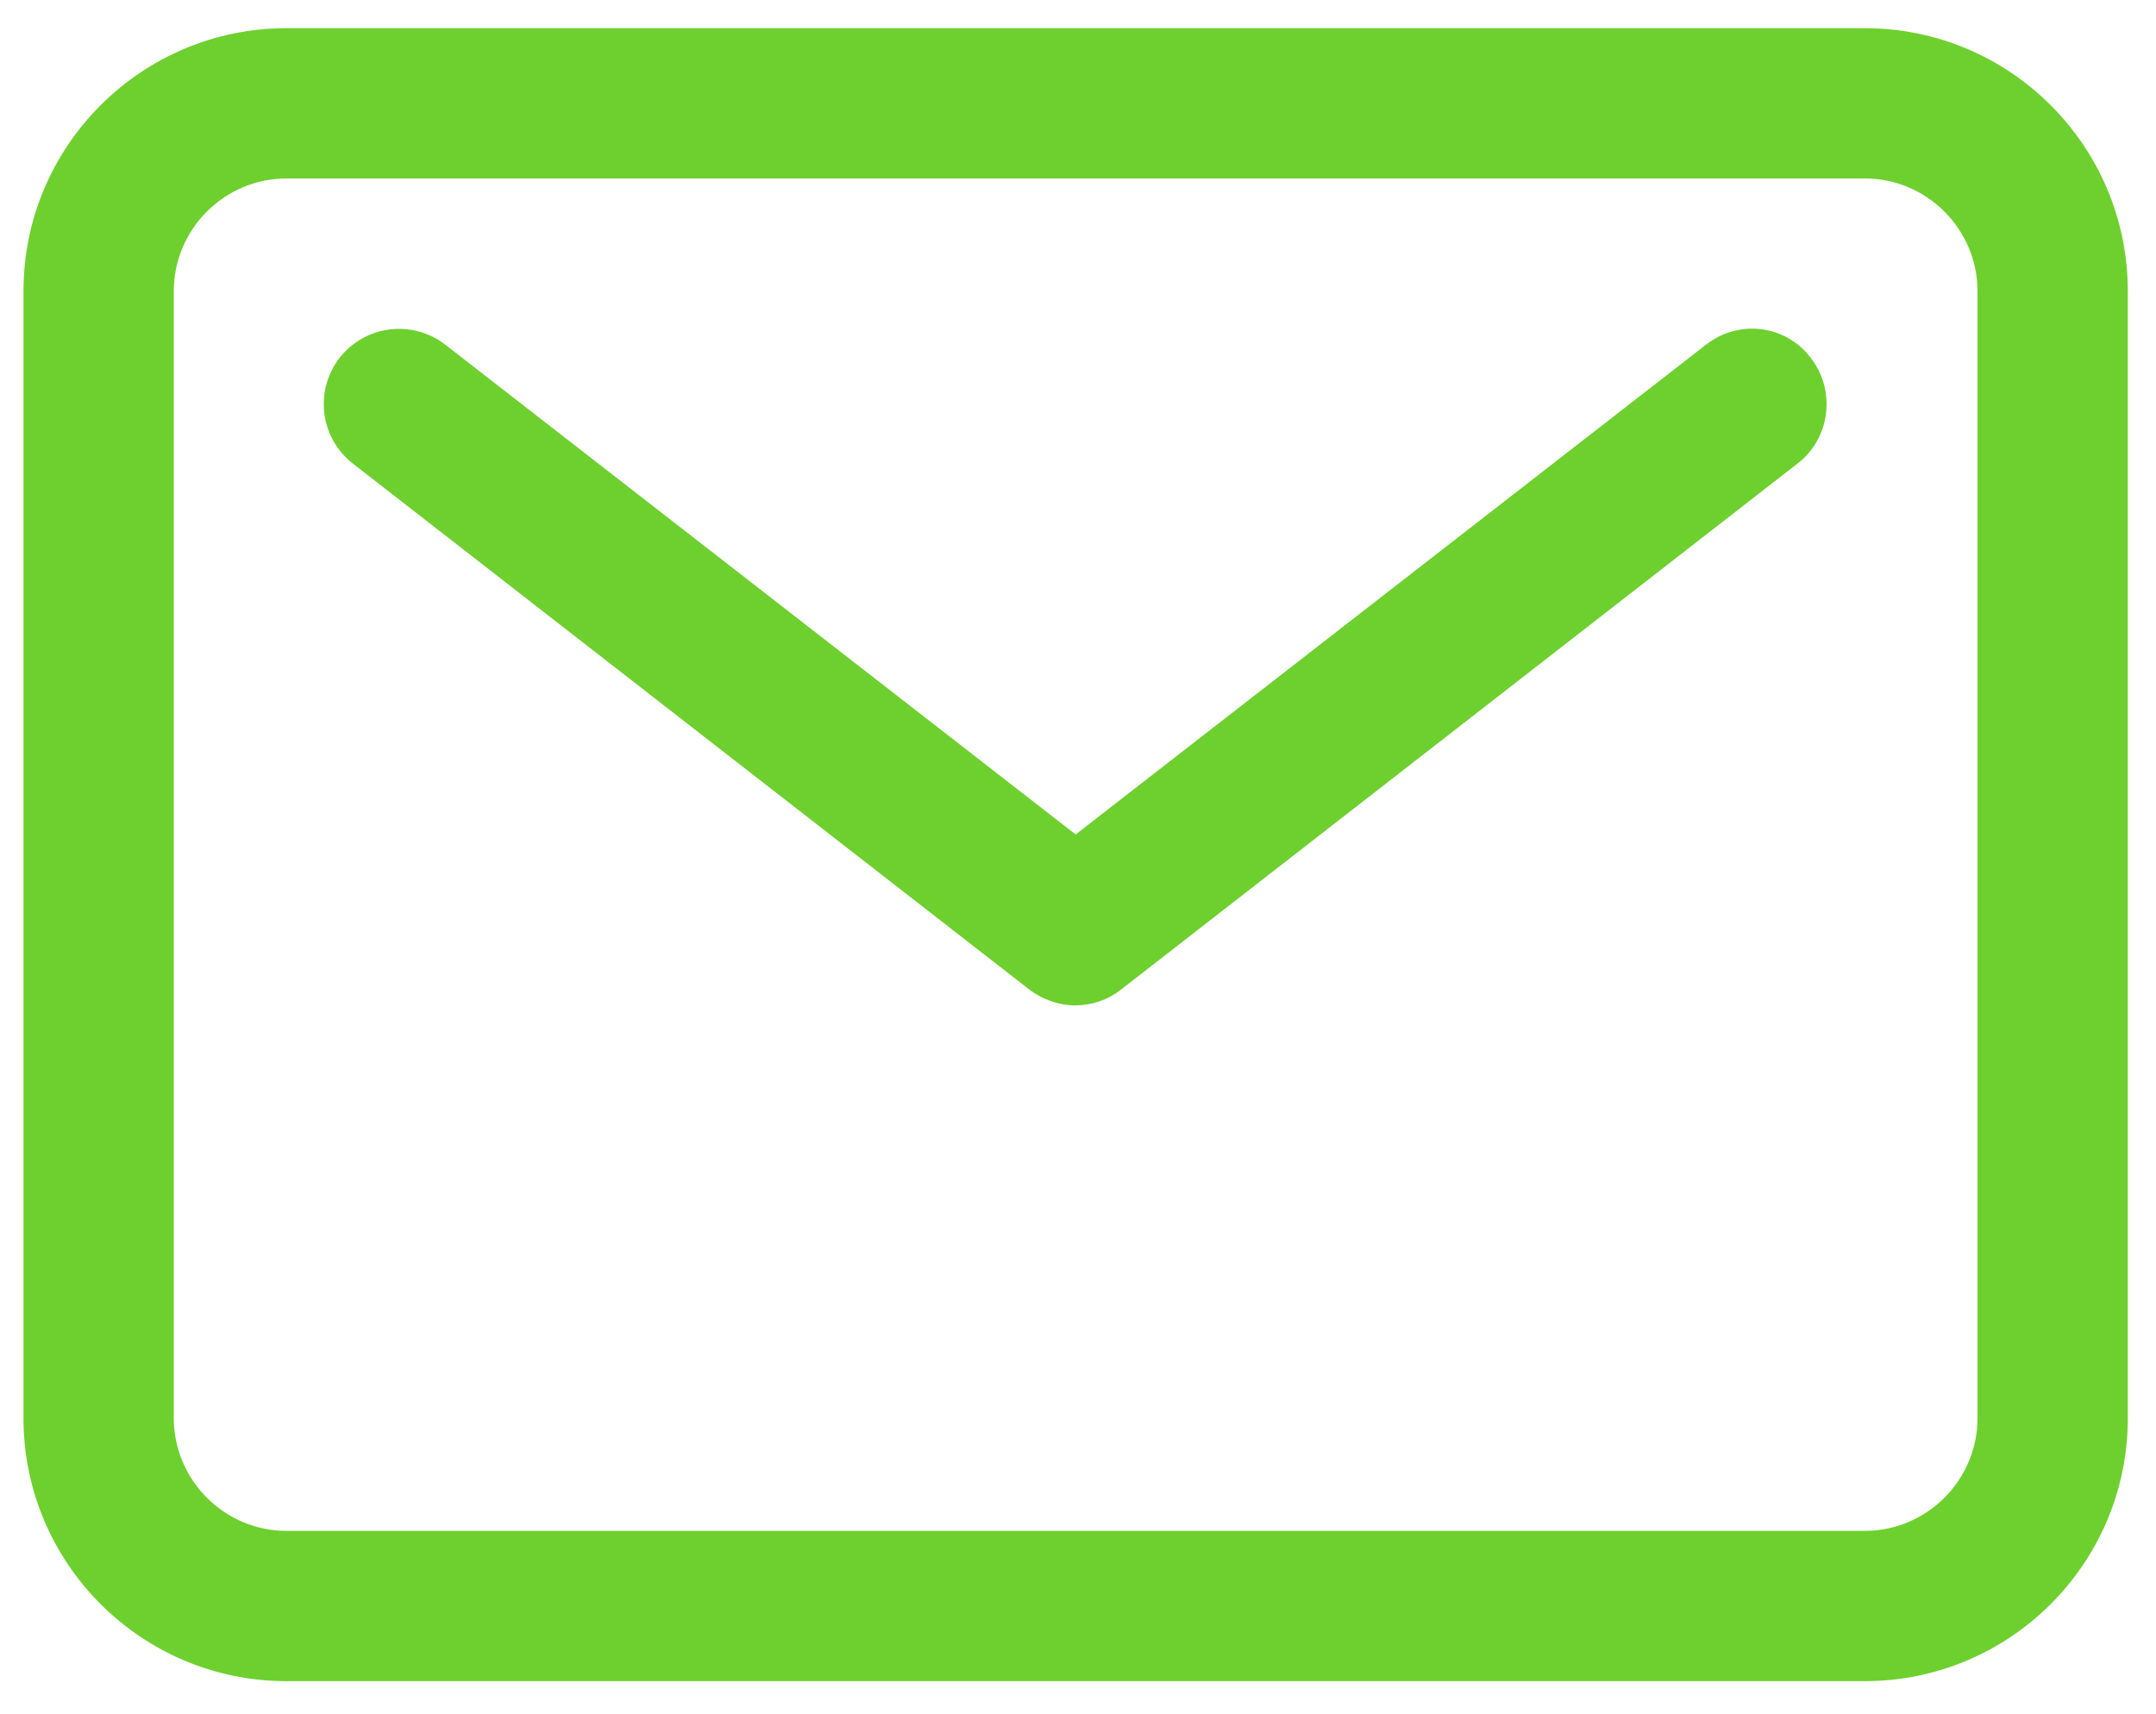
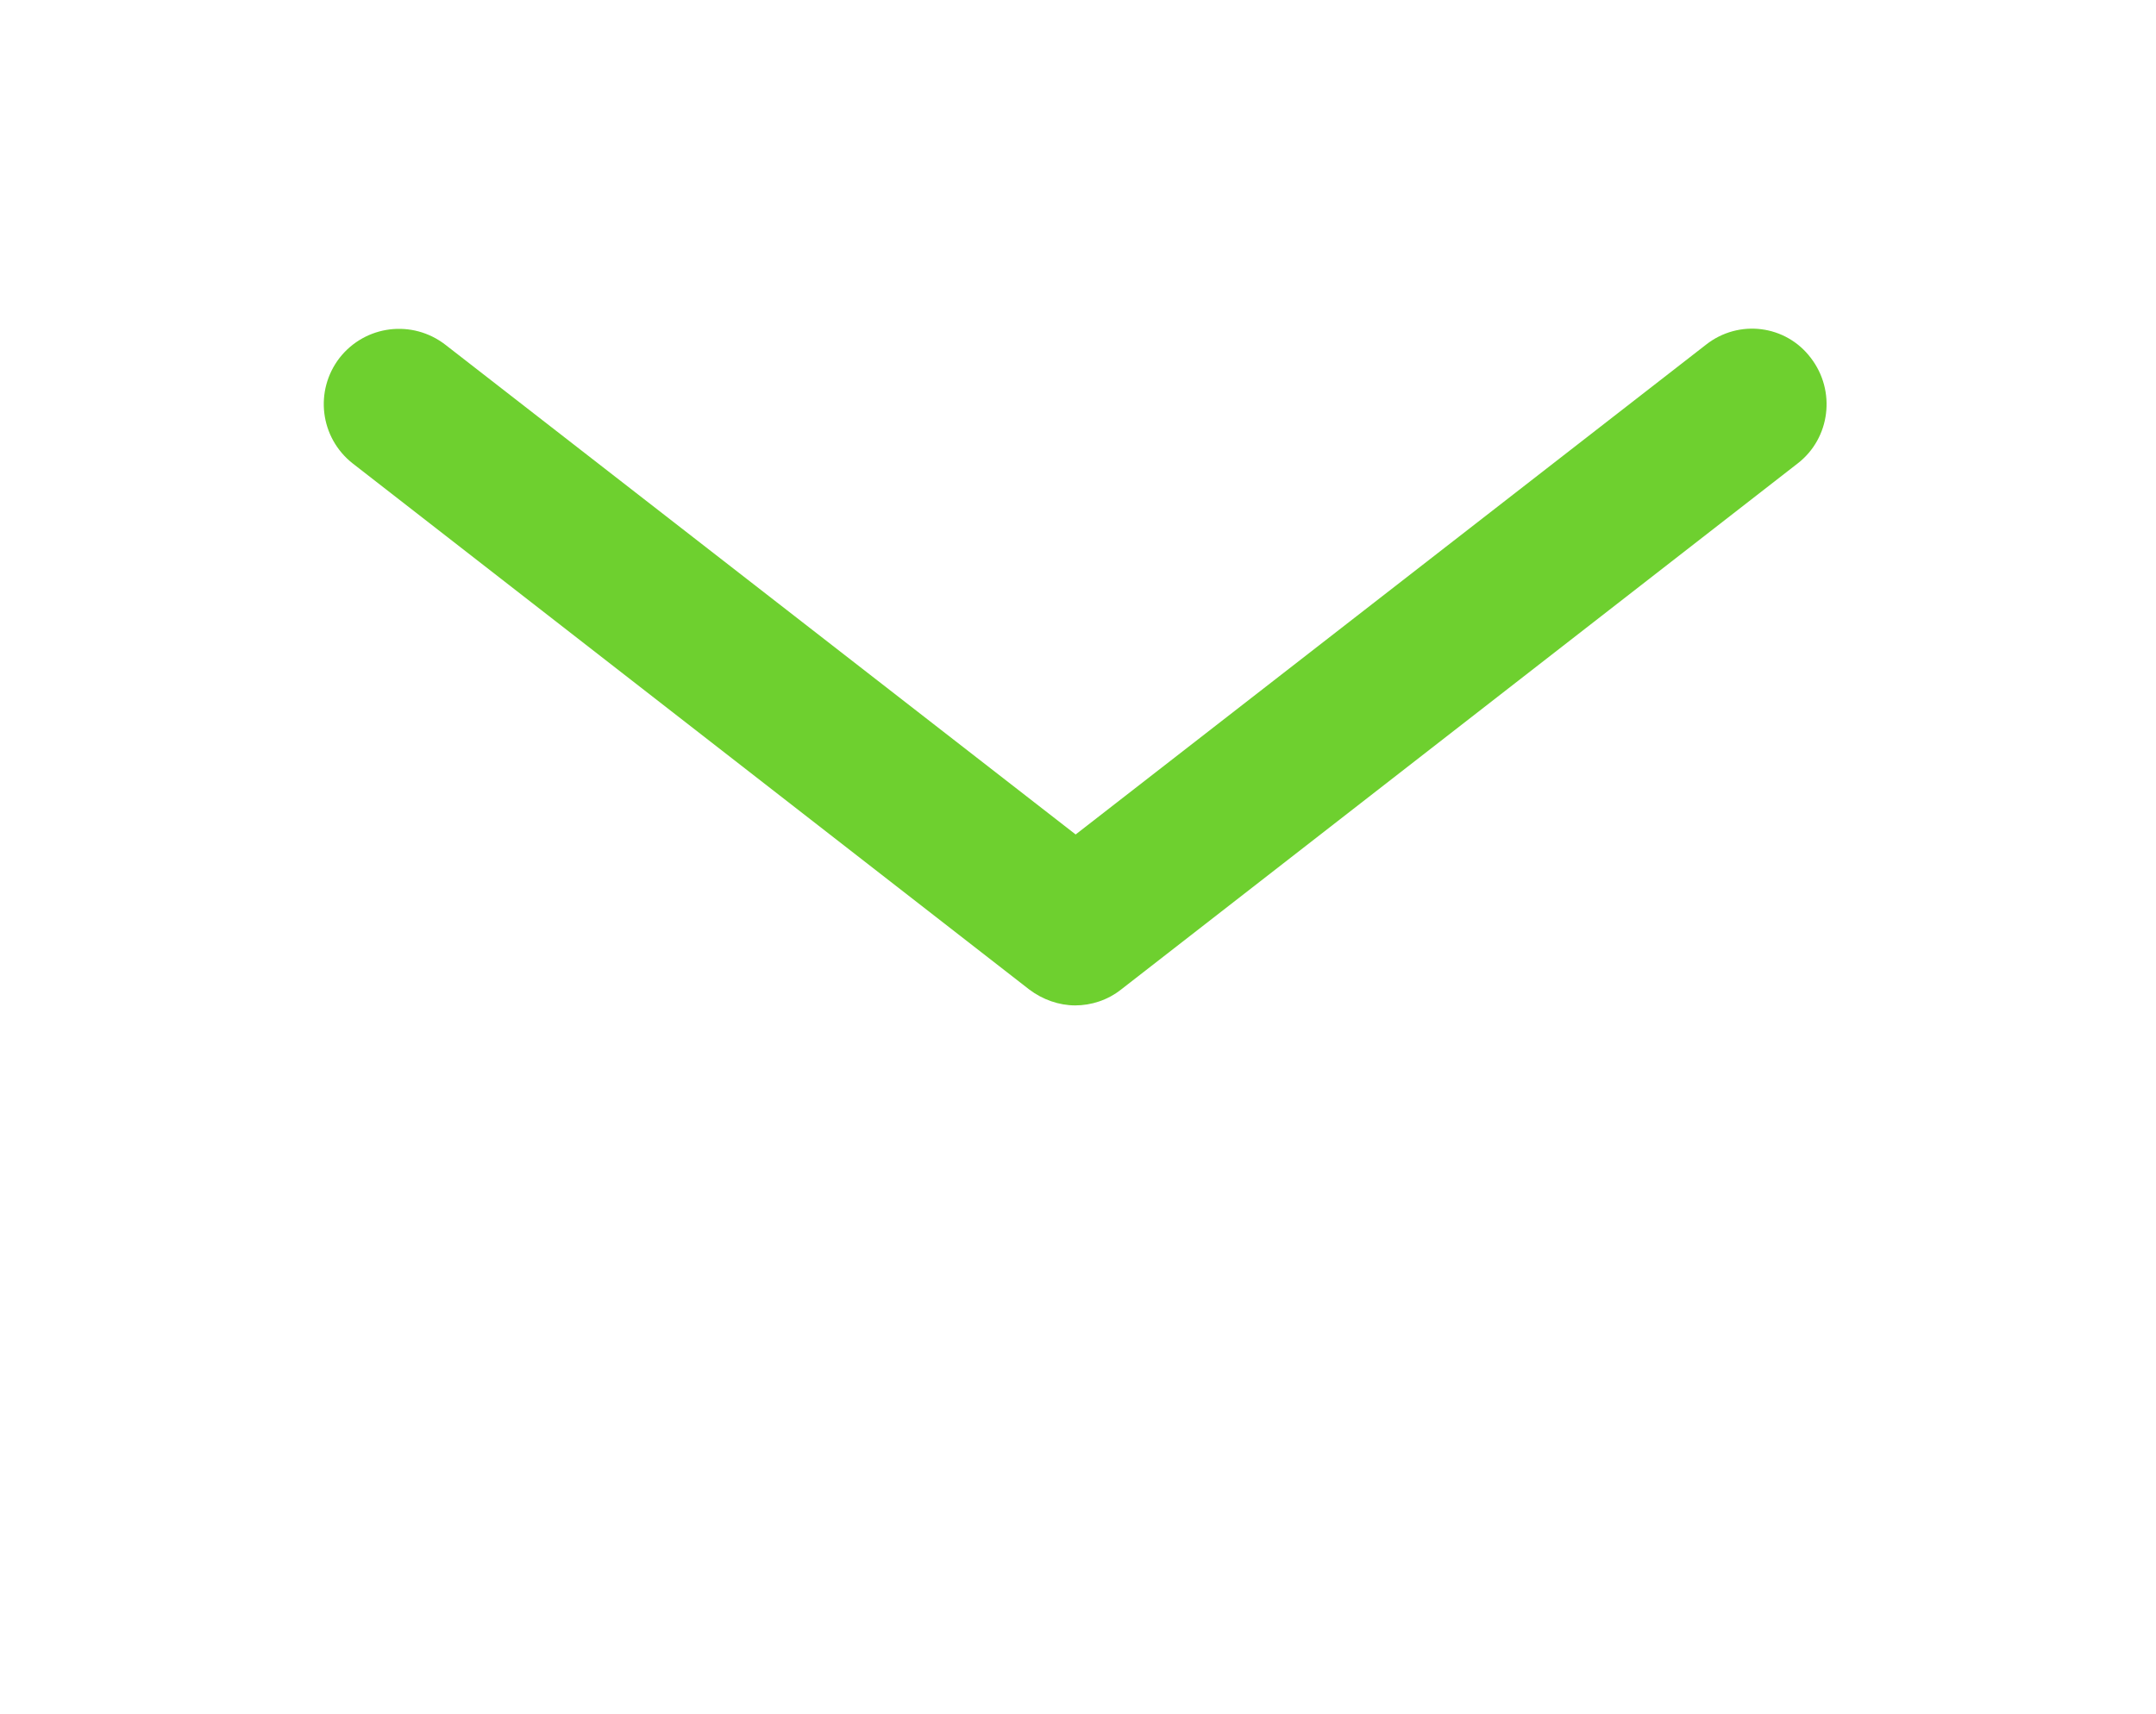
<svg xmlns="http://www.w3.org/2000/svg" version="1.1" viewBox="0 0 459 365">
  <g>
    <g id="Layer_1">
      <g>
-         <path fill="#6ED02F" d="M397,6H61C30.1,6,5,31.1,5,62v240c0,30.9,25.1,56,56,56h336c30.9,0,56-25.1,56-56V62c0-30.9-25.1-56-56-56ZM421,302c0,13.2-10.8,24-24,24H61c-13.2,0-24-10.8-24-24V62c0-13.2,10.8-24,24-24h336c13.2,0,24,10.8,24,24v240Z" />
        <path fill="#6ED02F" d="M363.2,73.4l-134.2,104.3L94.8,73.4c-7-5.4-17-4.2-22.5,2.8-5.4,7-4.2,17,2.8,22.5l144,112c2.9,2.2,6.4,3.4,9.8,3.4s6.9-1.1,9.8-3.4l144-112c7-5.4,8.2-15.5,2.8-22.5-5.3-7-15.3-8.3-22.3-2.8Z" />
      </g>
    </g>
  </g>
</svg>